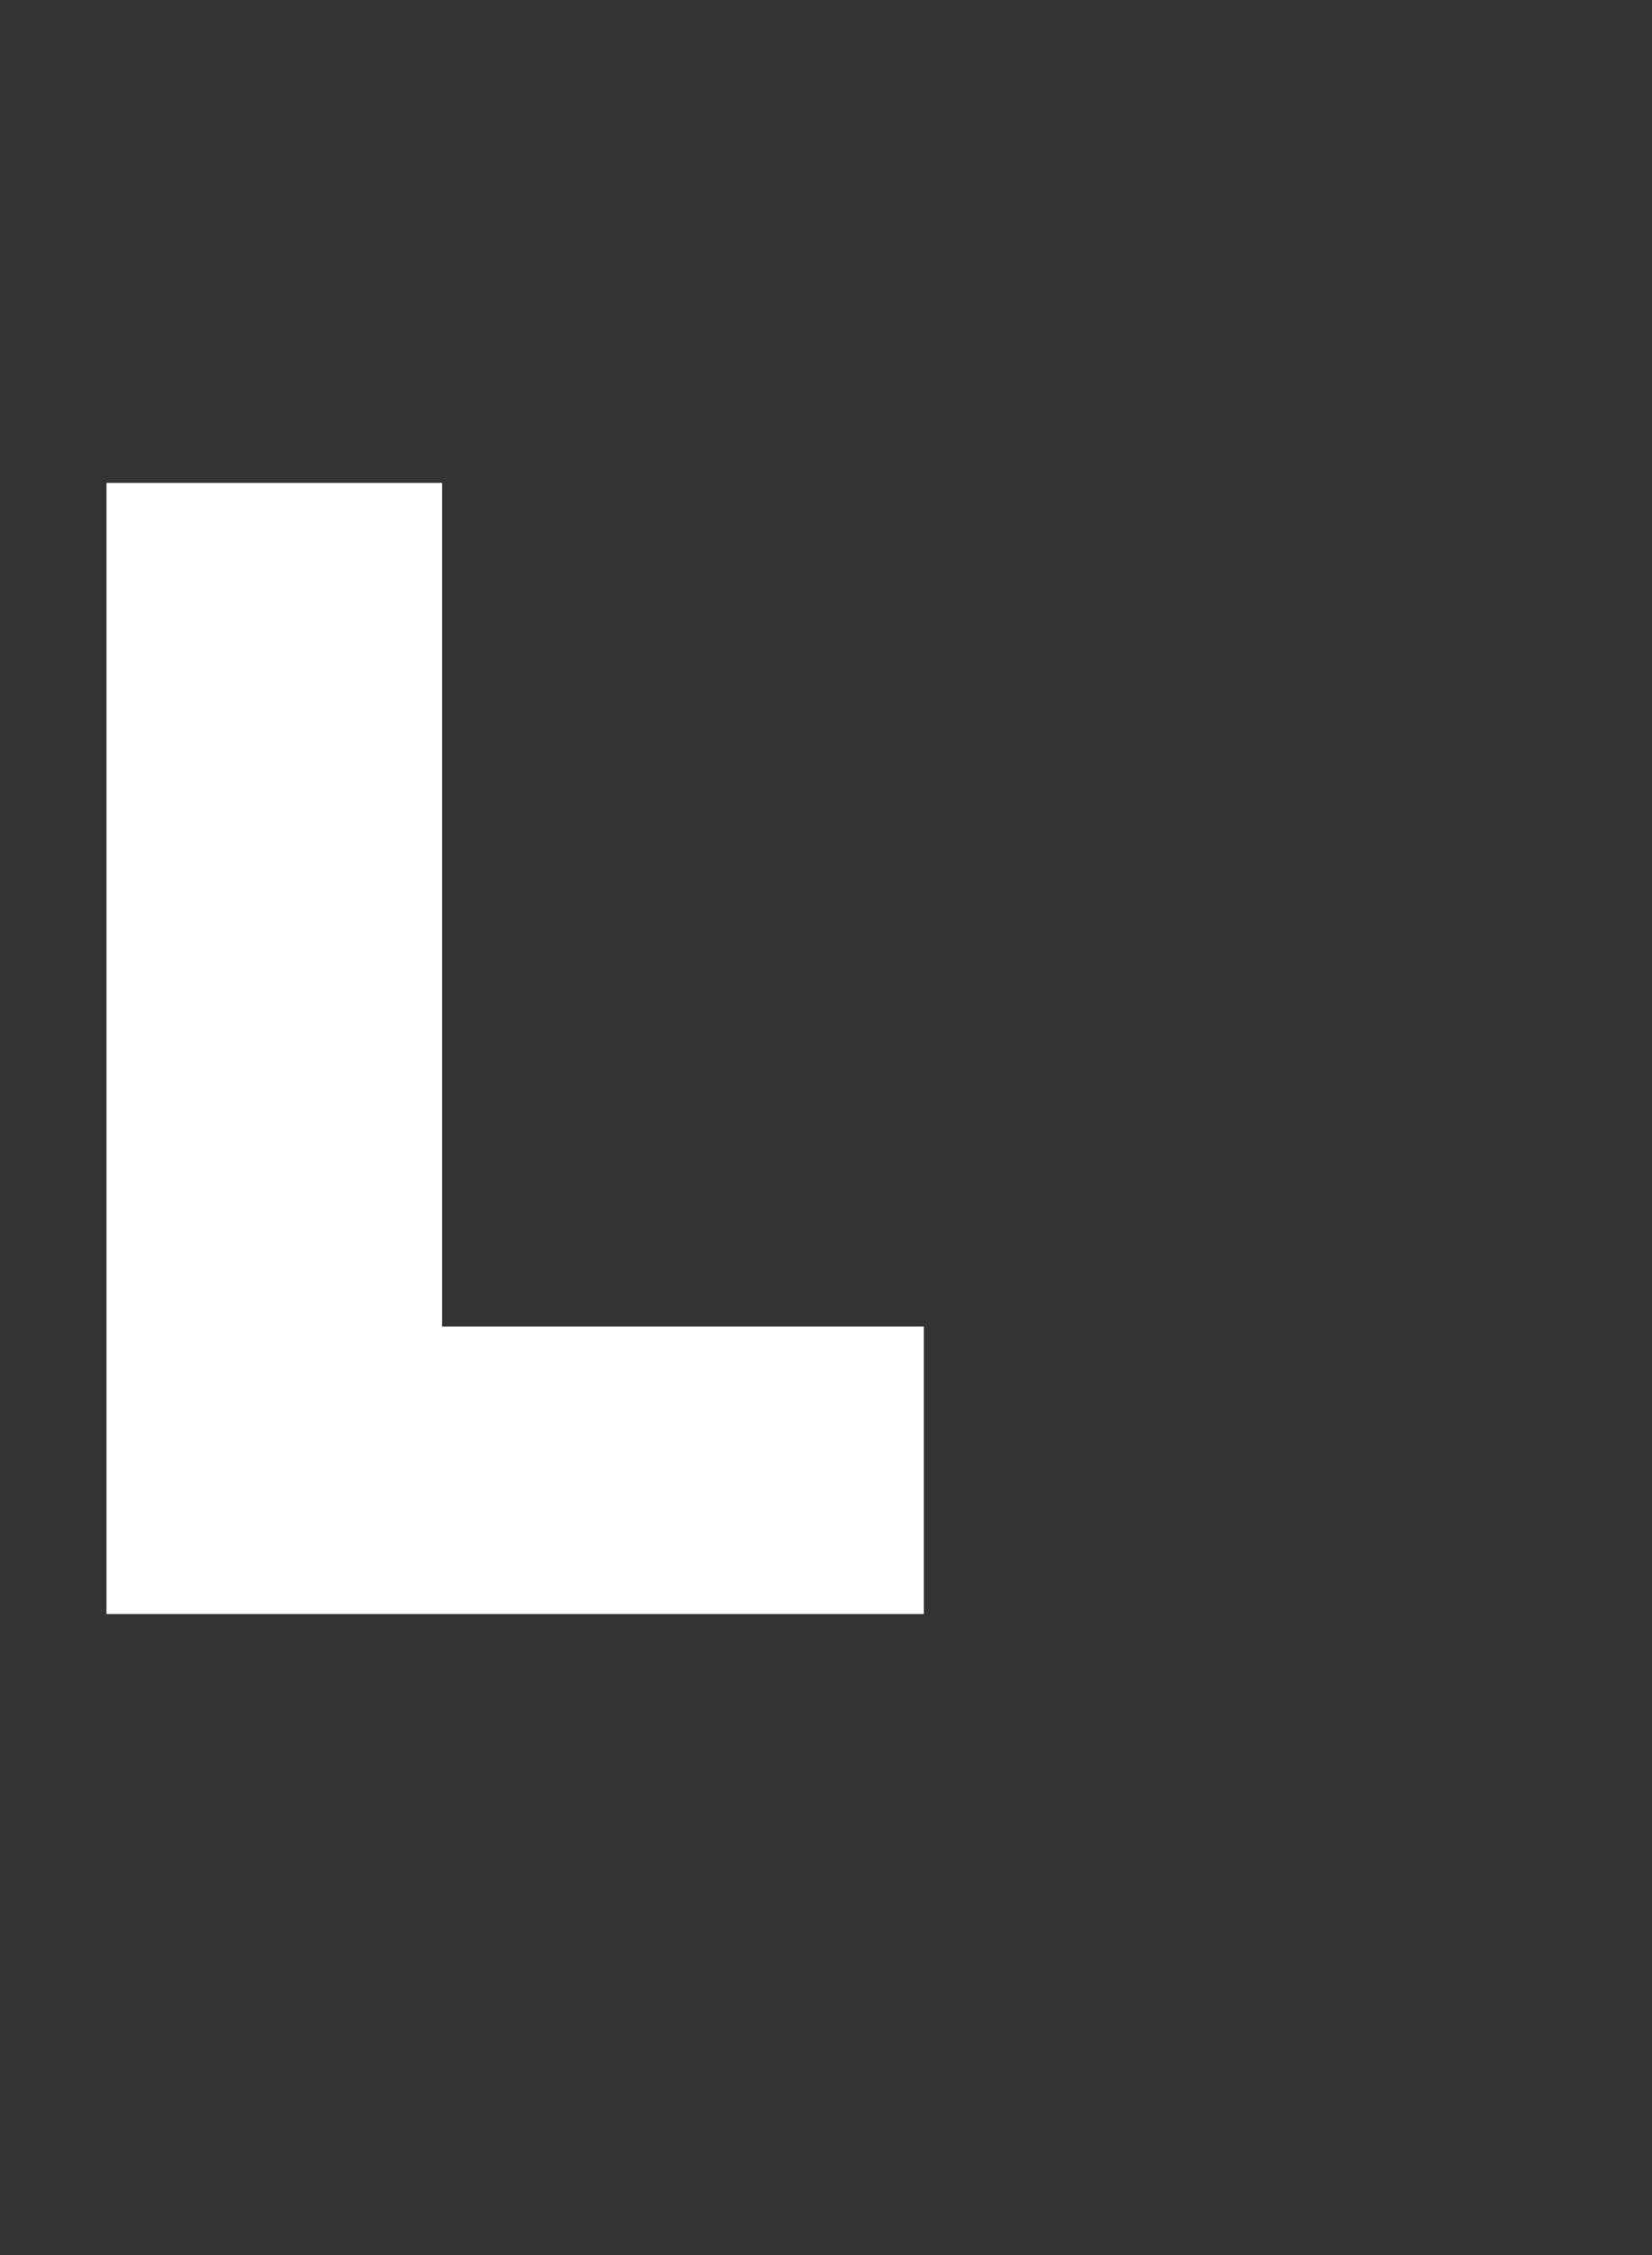
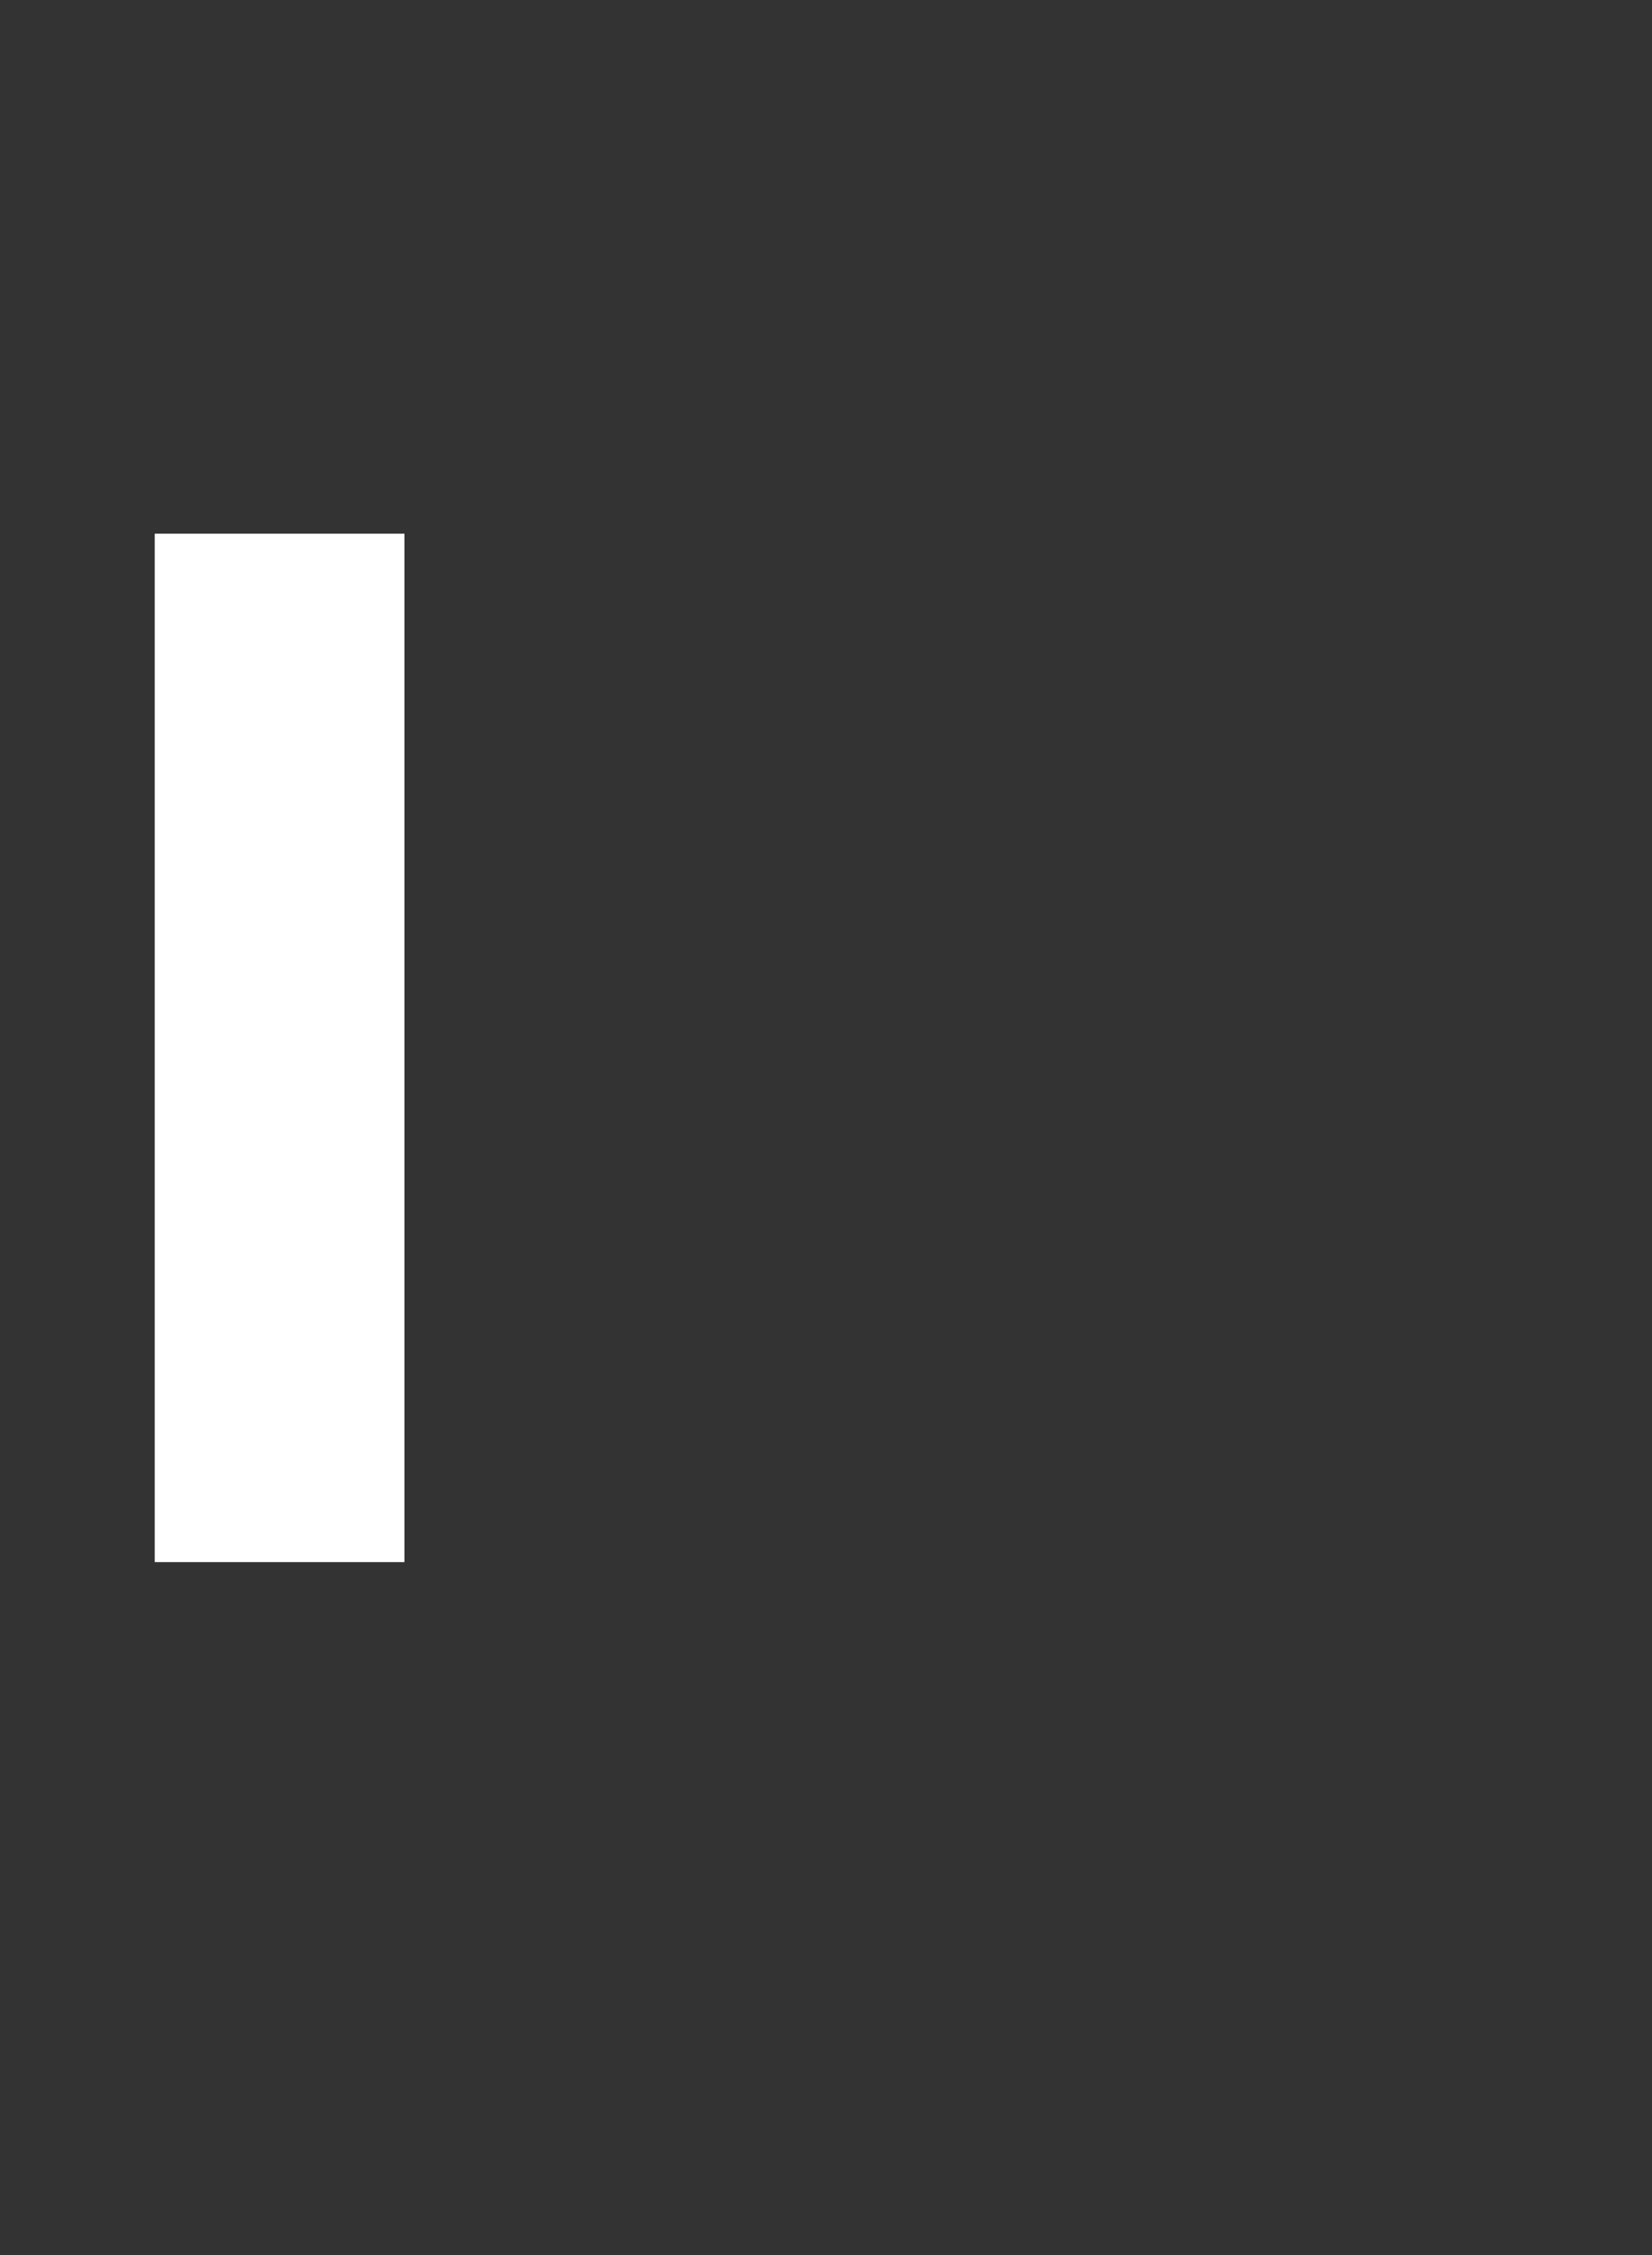
<svg xmlns="http://www.w3.org/2000/svg" width="384" height="524" viewBox="0 0 384 524" fill="none">
  <rect x="0" y="0" width="384" height="524" fill="#333333" stroke="none" />
-   <path d="M28.75 371V116.2H98.75V312.2H210.75V371H28.75ZM35.75 123.2V364H203.75V319.2H91.75V123.2H35.75Z" fill="white" />
-   <path d="M28.75 371H24.75V375H28.75V371ZM28.75 116.2V112.2H24.75V116.2H28.75ZM98.75 116.2H102.75V112.2H98.75V116.2ZM98.75 312.2H94.75V316.2H98.75V312.2ZM210.75 312.2H214.75V308.2H210.75V312.2ZM210.75 371V375H214.75V371H210.75ZM35.75 123.2V119.2H31.75V123.2H35.75ZM35.75 364H31.75V368H35.75V364ZM203.75 364V368H207.75V364H203.75ZM203.75 319.2H207.75V315.2H203.75V319.2ZM91.75 319.2H87.75V323.2H91.75V319.2ZM91.75 123.2H95.75V119.2H91.75V123.2ZM32.75 371V116.2H24.75V371H32.75ZM28.75 120.2H98.75V112.2H28.75V120.2ZM94.75 116.2V312.2H102.75V116.2H94.75ZM98.75 316.2H210.75V308.2H98.75V316.2ZM206.75 312.2V371H214.75V312.2H206.75ZM210.75 367H28.75V375H210.75V367ZM31.75 123.2V364H39.75V123.2H31.75ZM35.75 368H203.75V360H35.75V368ZM207.75 364V319.2H199.75V364H207.75ZM203.75 315.2H91.75V323.2H203.75V315.2ZM95.75 319.2V123.2H87.75V319.2H95.75ZM91.75 119.2H35.75V127.2H91.75V119.2Z" fill="white" />
  <rect x="36" y="124" width="58" height="239" fill="white" />
-   <rect x="50" y="312" width="159" height="59" fill="white" />
</svg>